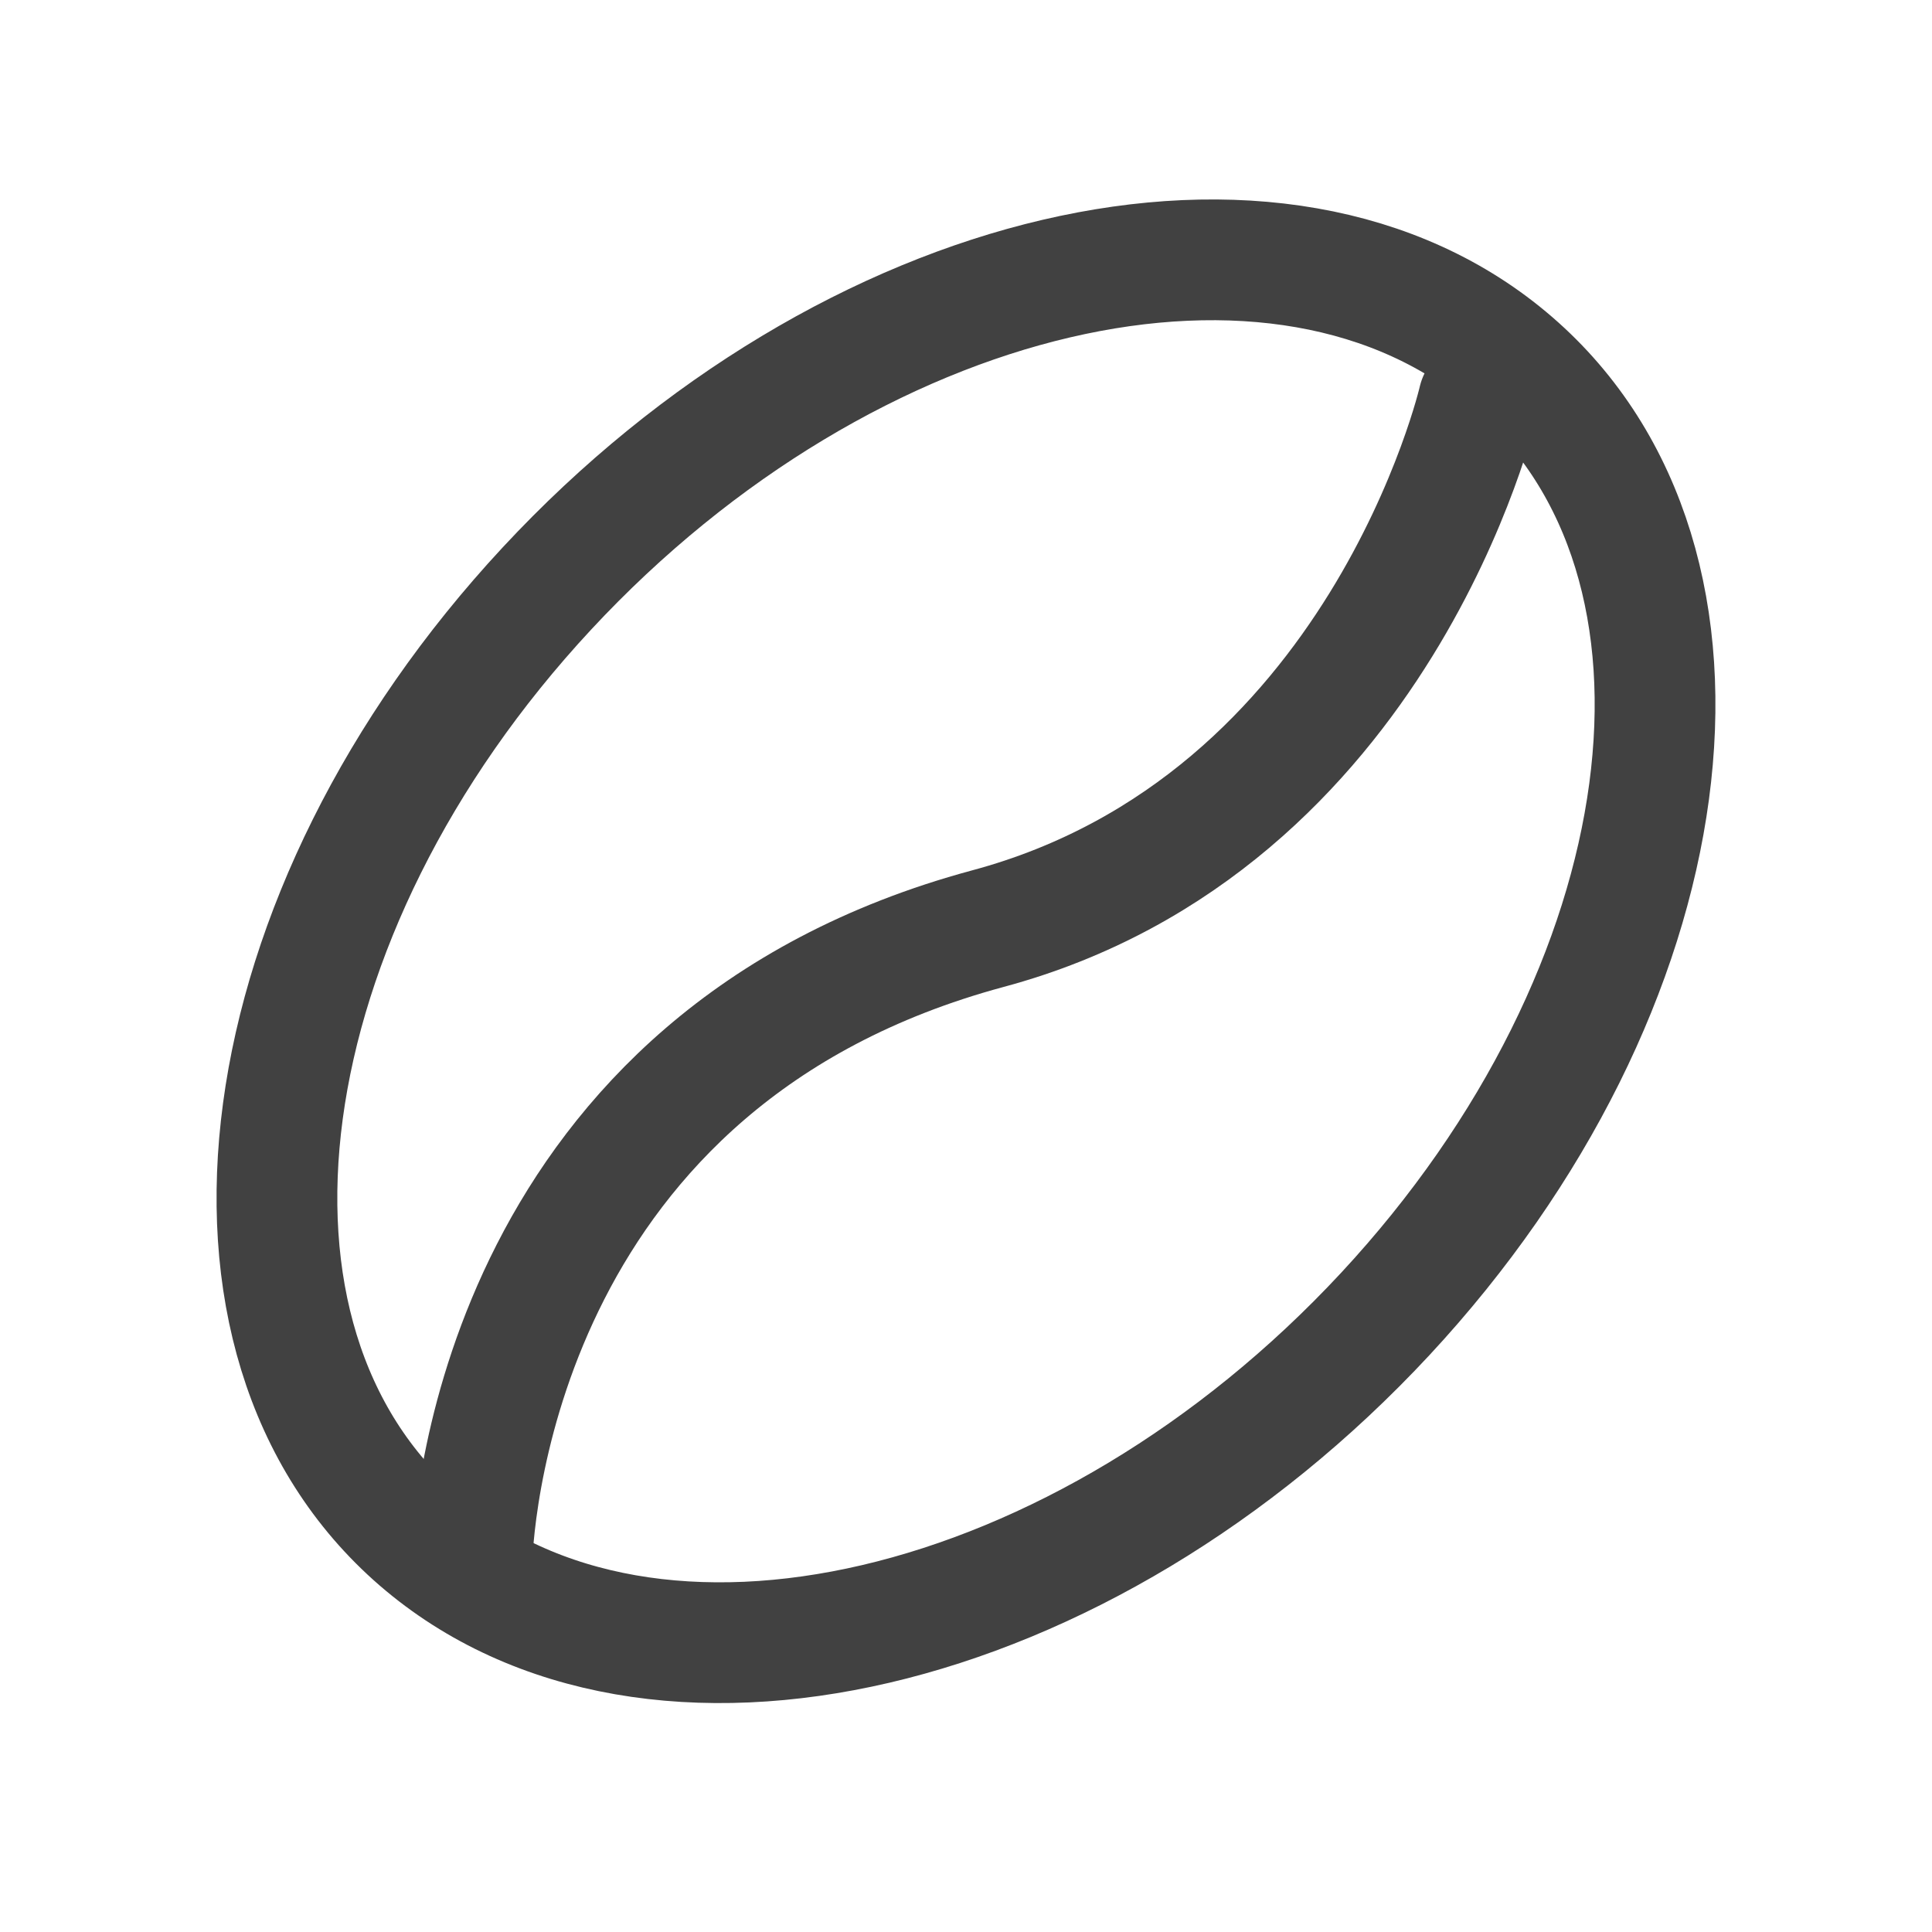
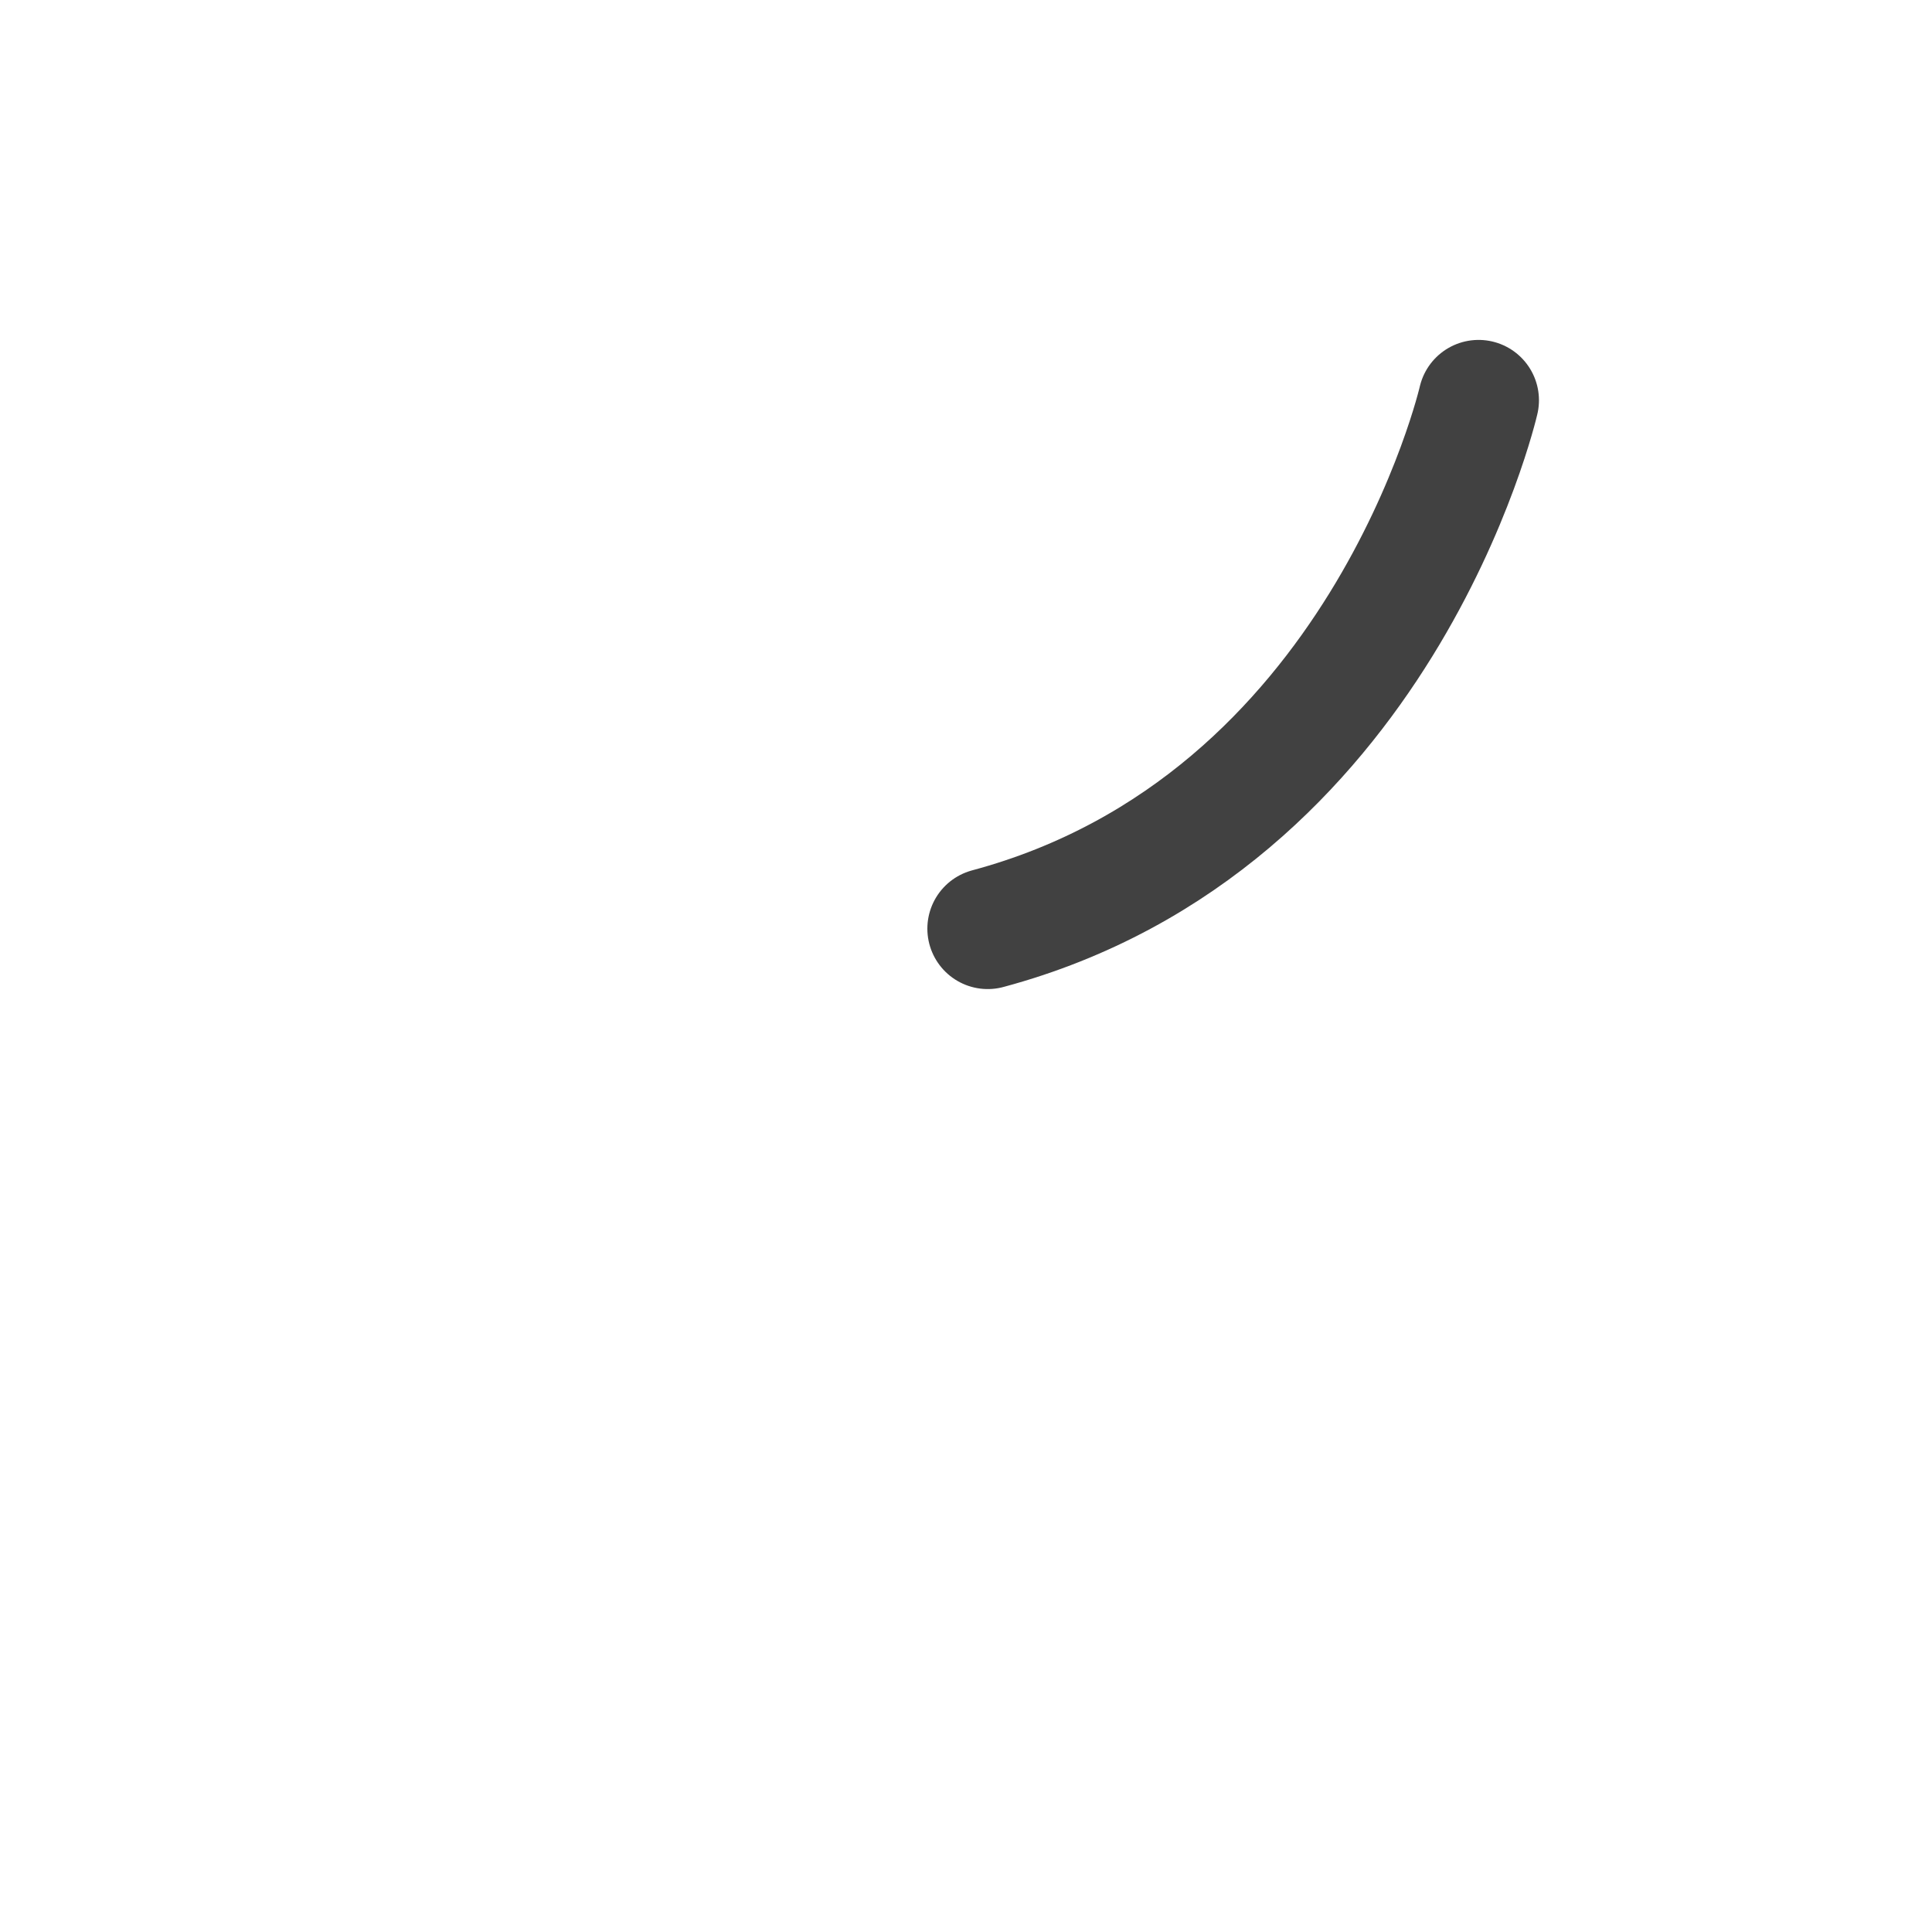
<svg xmlns="http://www.w3.org/2000/svg" fill="none" viewBox="0 0 16 16" height="16" width="16">
-   <path stroke-linecap="round" stroke-miterlimit="10" stroke="#414141" d="M11.472 10.882C13.973 8.19 14.446 4.663 12.528 3.004C10.611 1.345 7.03 2.182 4.529 4.874C2.027 7.566 1.554 11.093 3.471 12.752C5.389 14.411 8.97 13.574 11.472 10.882Z" />
-   <path stroke-linecap="round" stroke-miterlimit="10" stroke="#414141" d="M12.245 3.315C12.245 3.315 11.441 6.815 8.18 7.691C4.212 8.762 3.919 12.438 3.907 12.961" />
+   <path stroke-linecap="round" stroke-miterlimit="10" stroke="#414141" d="M12.245 3.315C12.245 3.315 11.441 6.815 8.18 7.691" />
</svg>